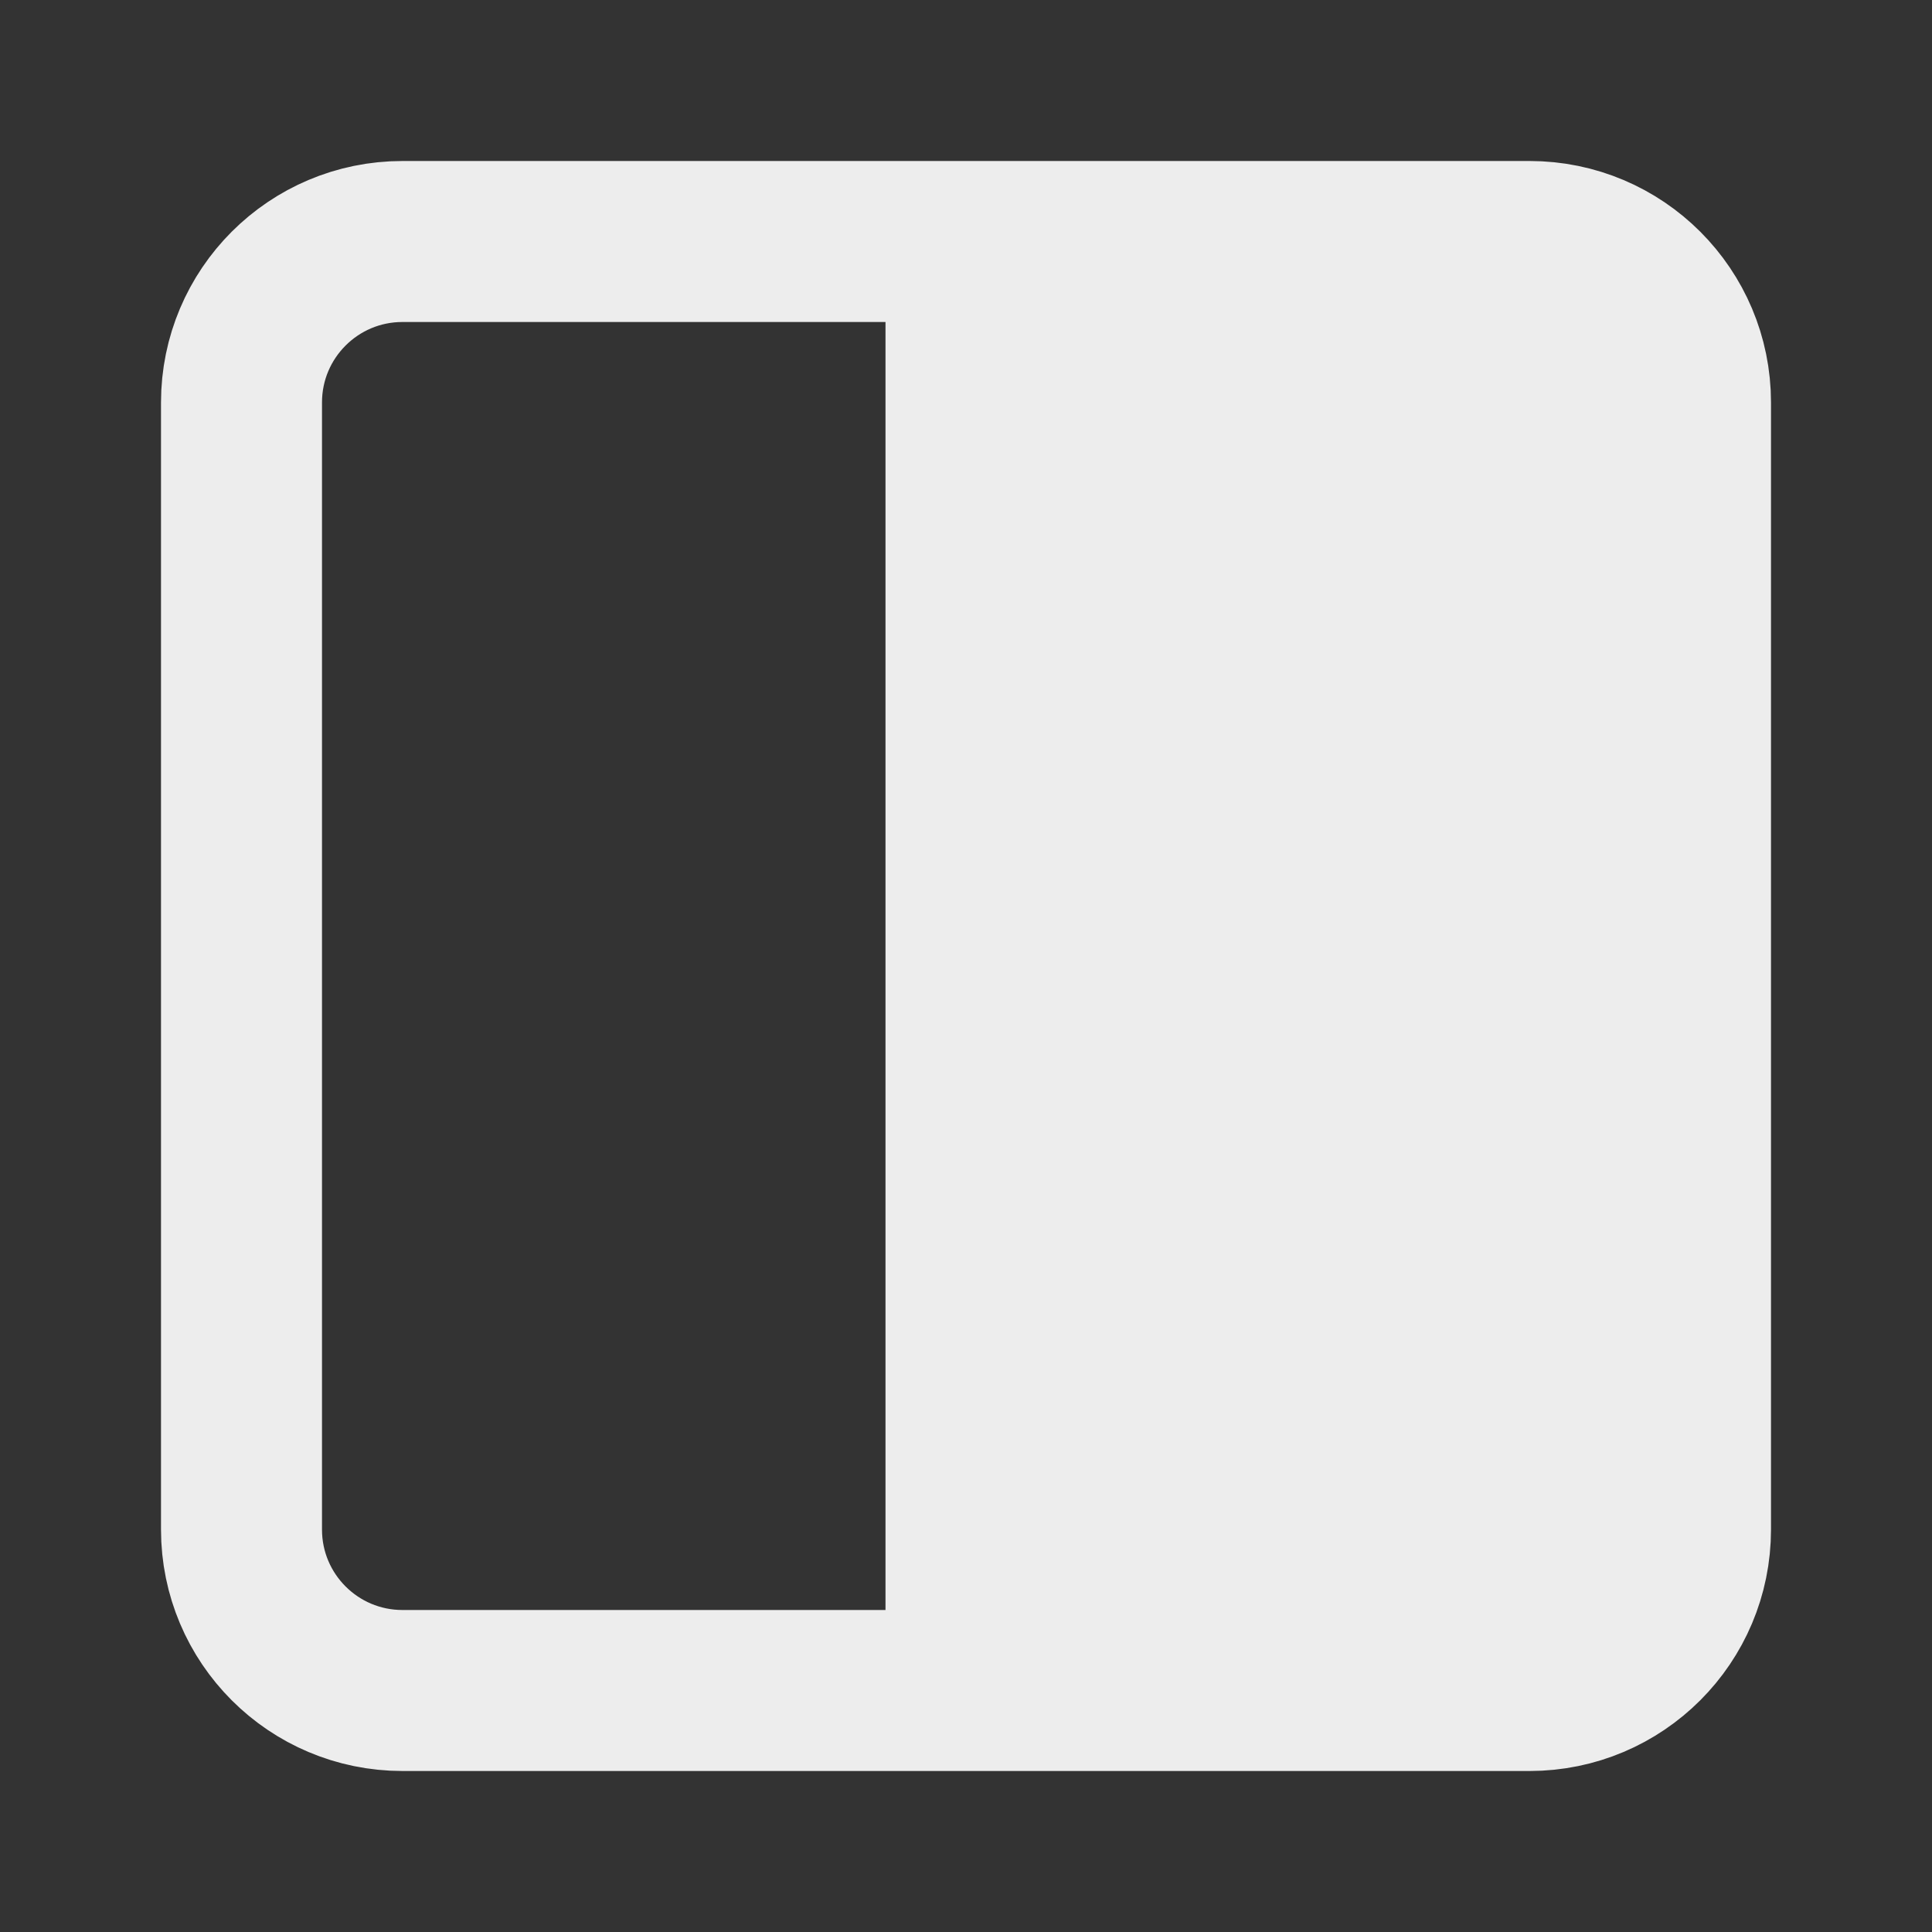
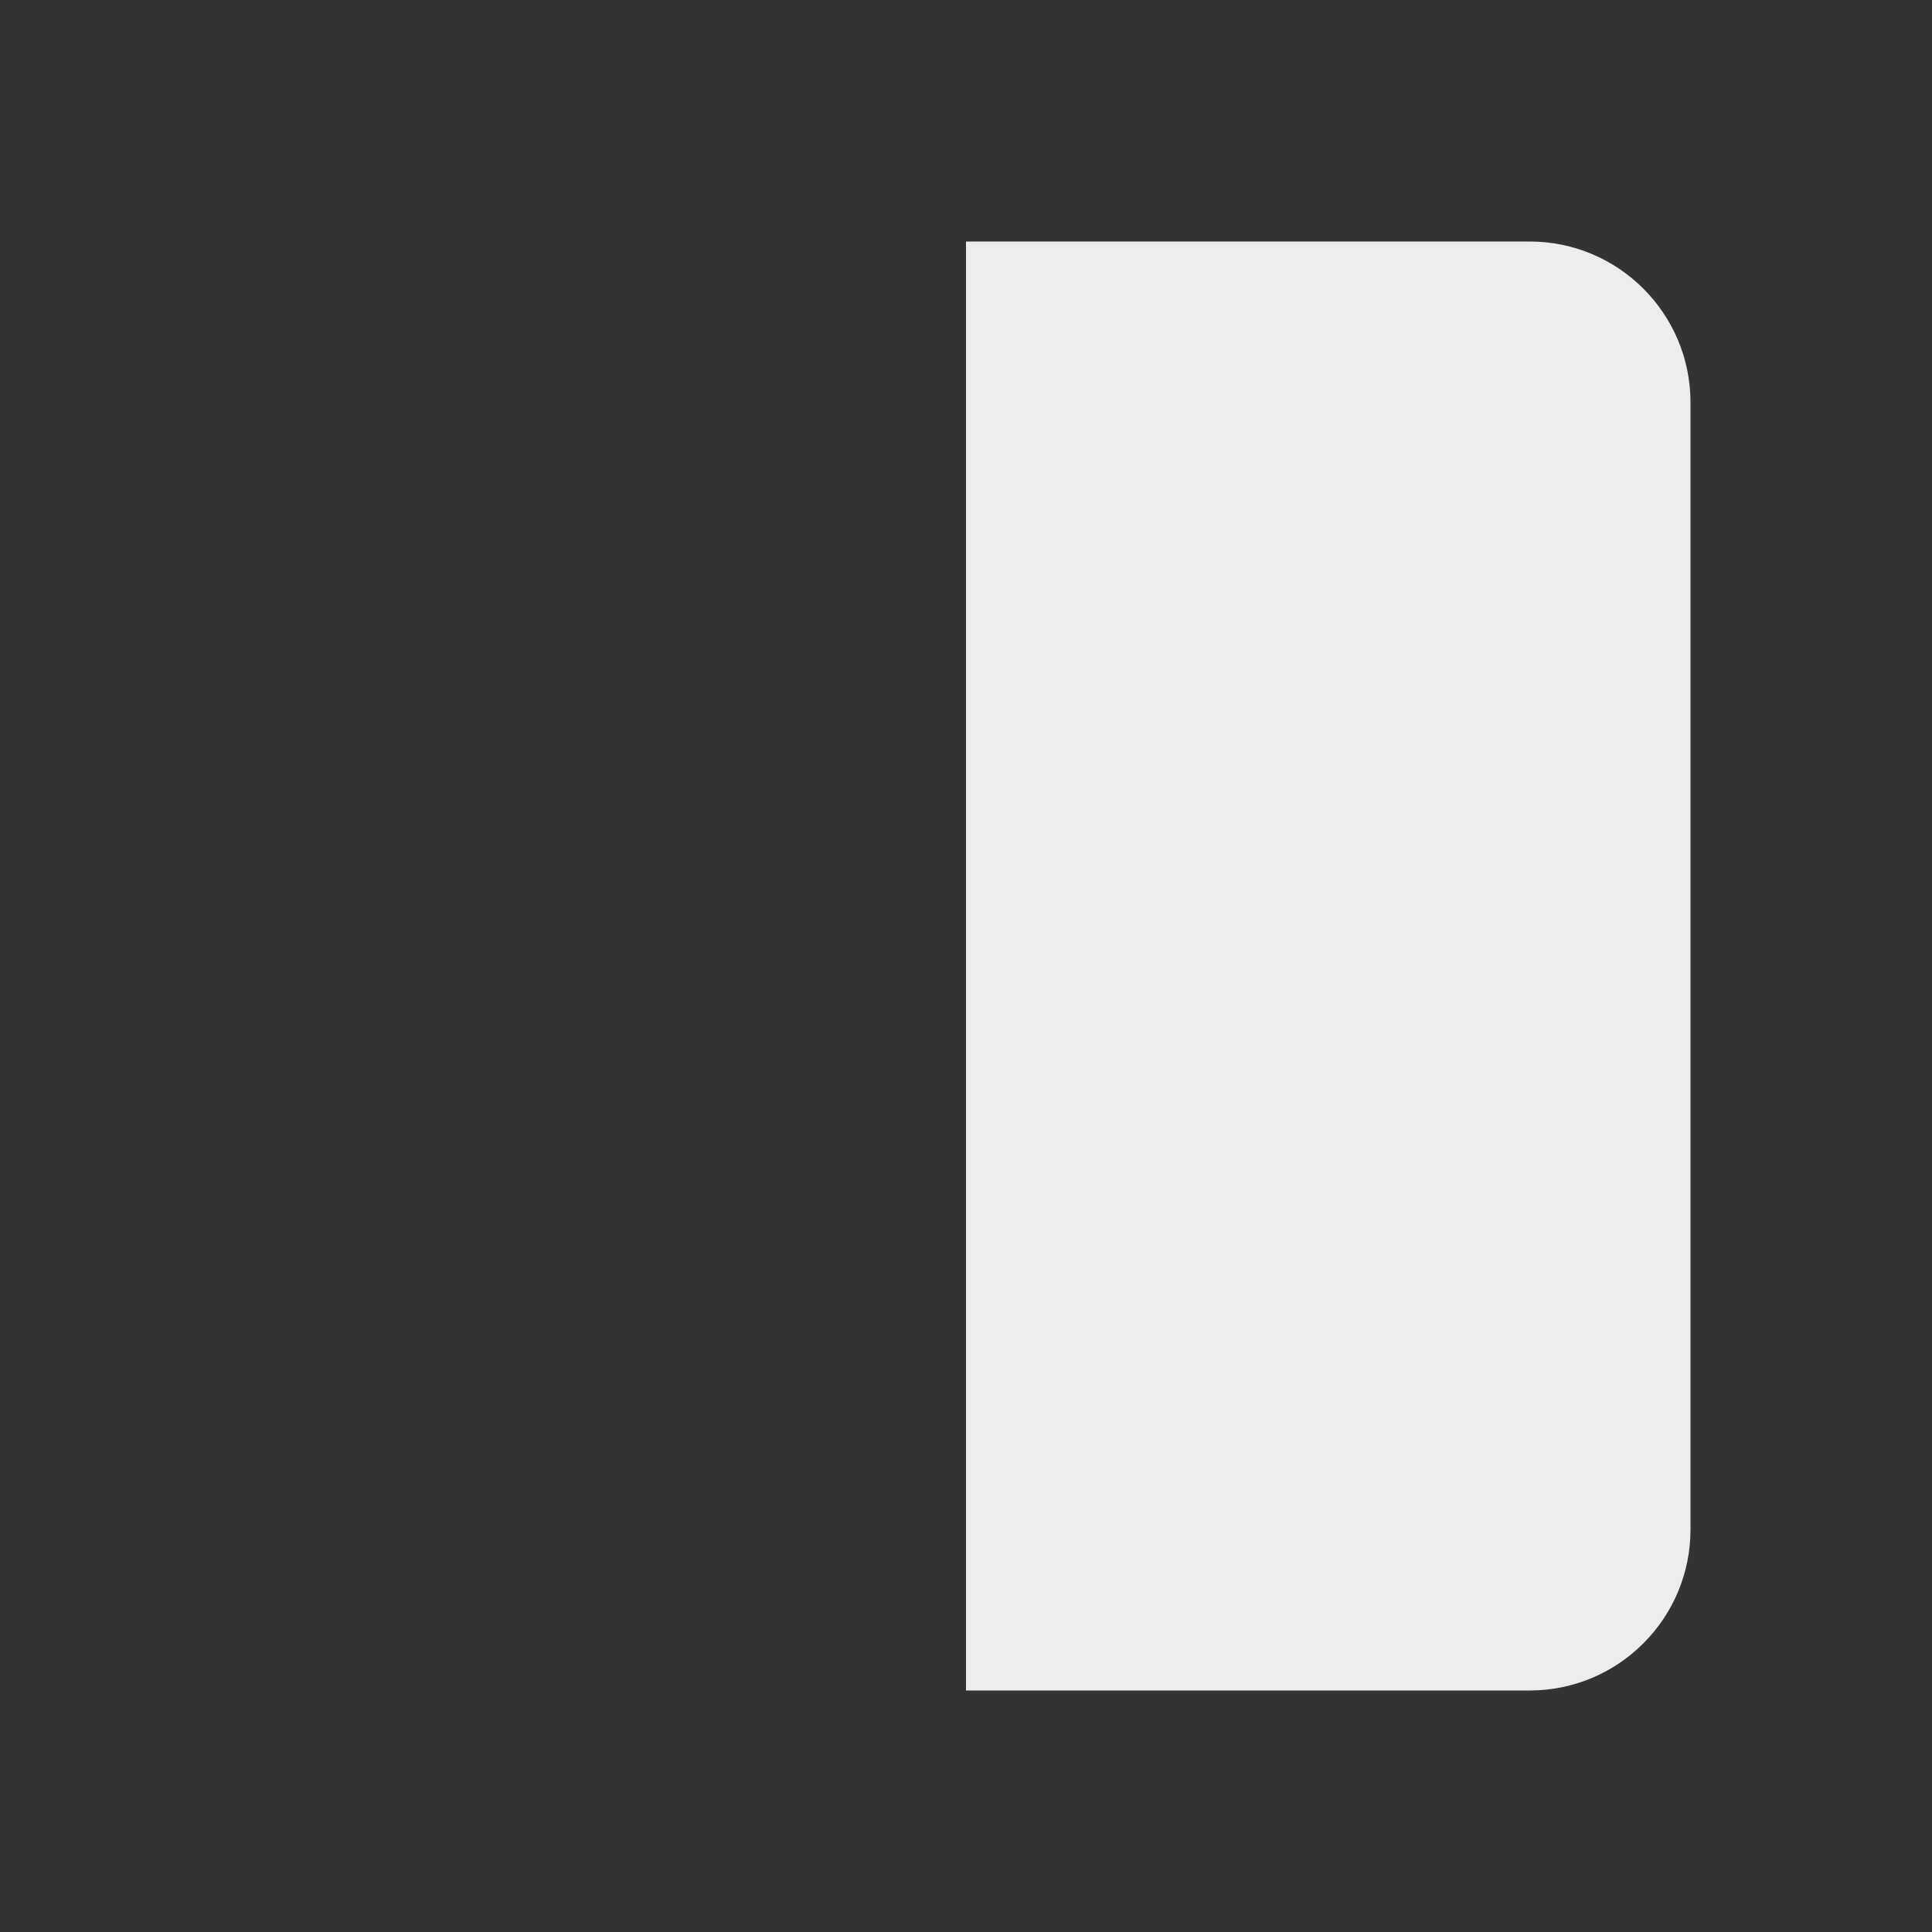
<svg xmlns="http://www.w3.org/2000/svg" width="24" height="24" viewBox="0 0 24 24" fill="none">
  <rect x="0" y="0" width="24" height="24" fill="#333333" stroke="none" />
  <path d="M12 21L19 21C20.105 21 21 20.105 21 19L21 5C21 3.895 20.105 3 19 3L12 3L12 21Z" fill="#EDEDED" />
-   <path d="M19 21L5 21C3.895 21 3 20.105 3 19L3 5C3 3.895 3.895 3 5 3L19 3M19 21C20.105 21 21 20.105 21 19L21 5C21 3.895 20.105 3 19 3M19 21L12 21L12 3L19 3" stroke="#EDEDED" stroke-width="2" stroke-linecap="round" stroke-linejoin="round" />
</svg>